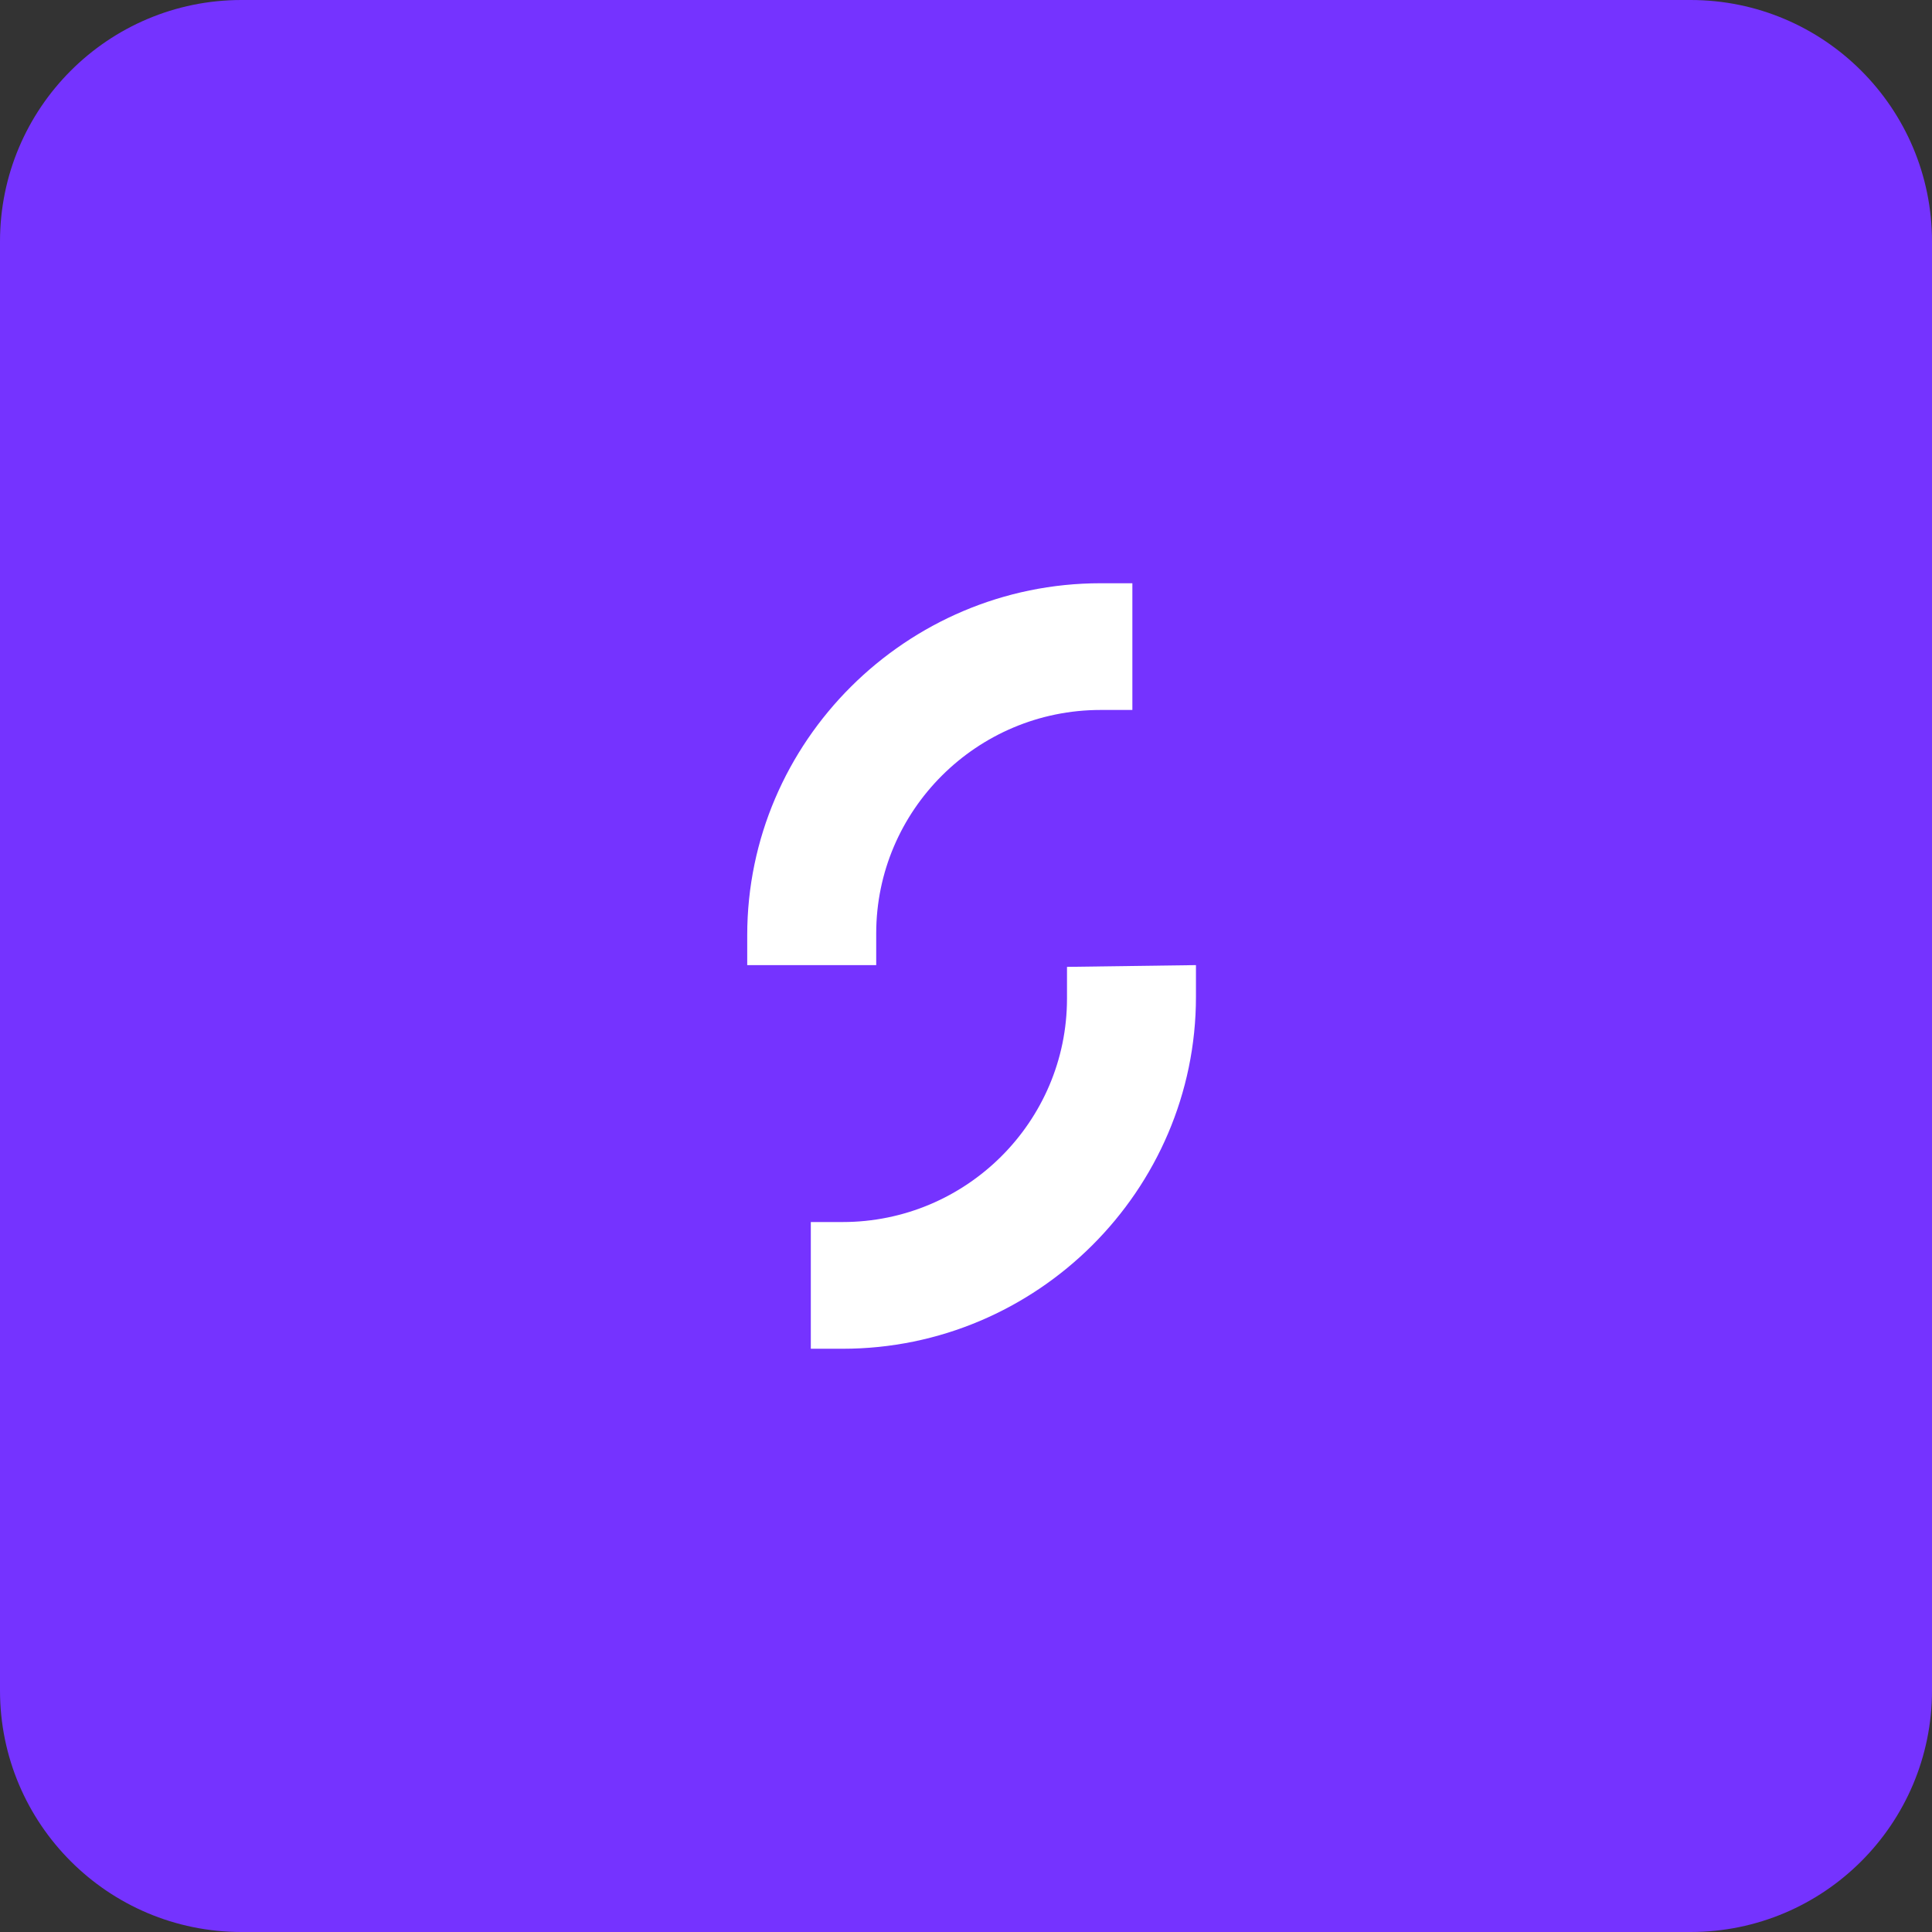
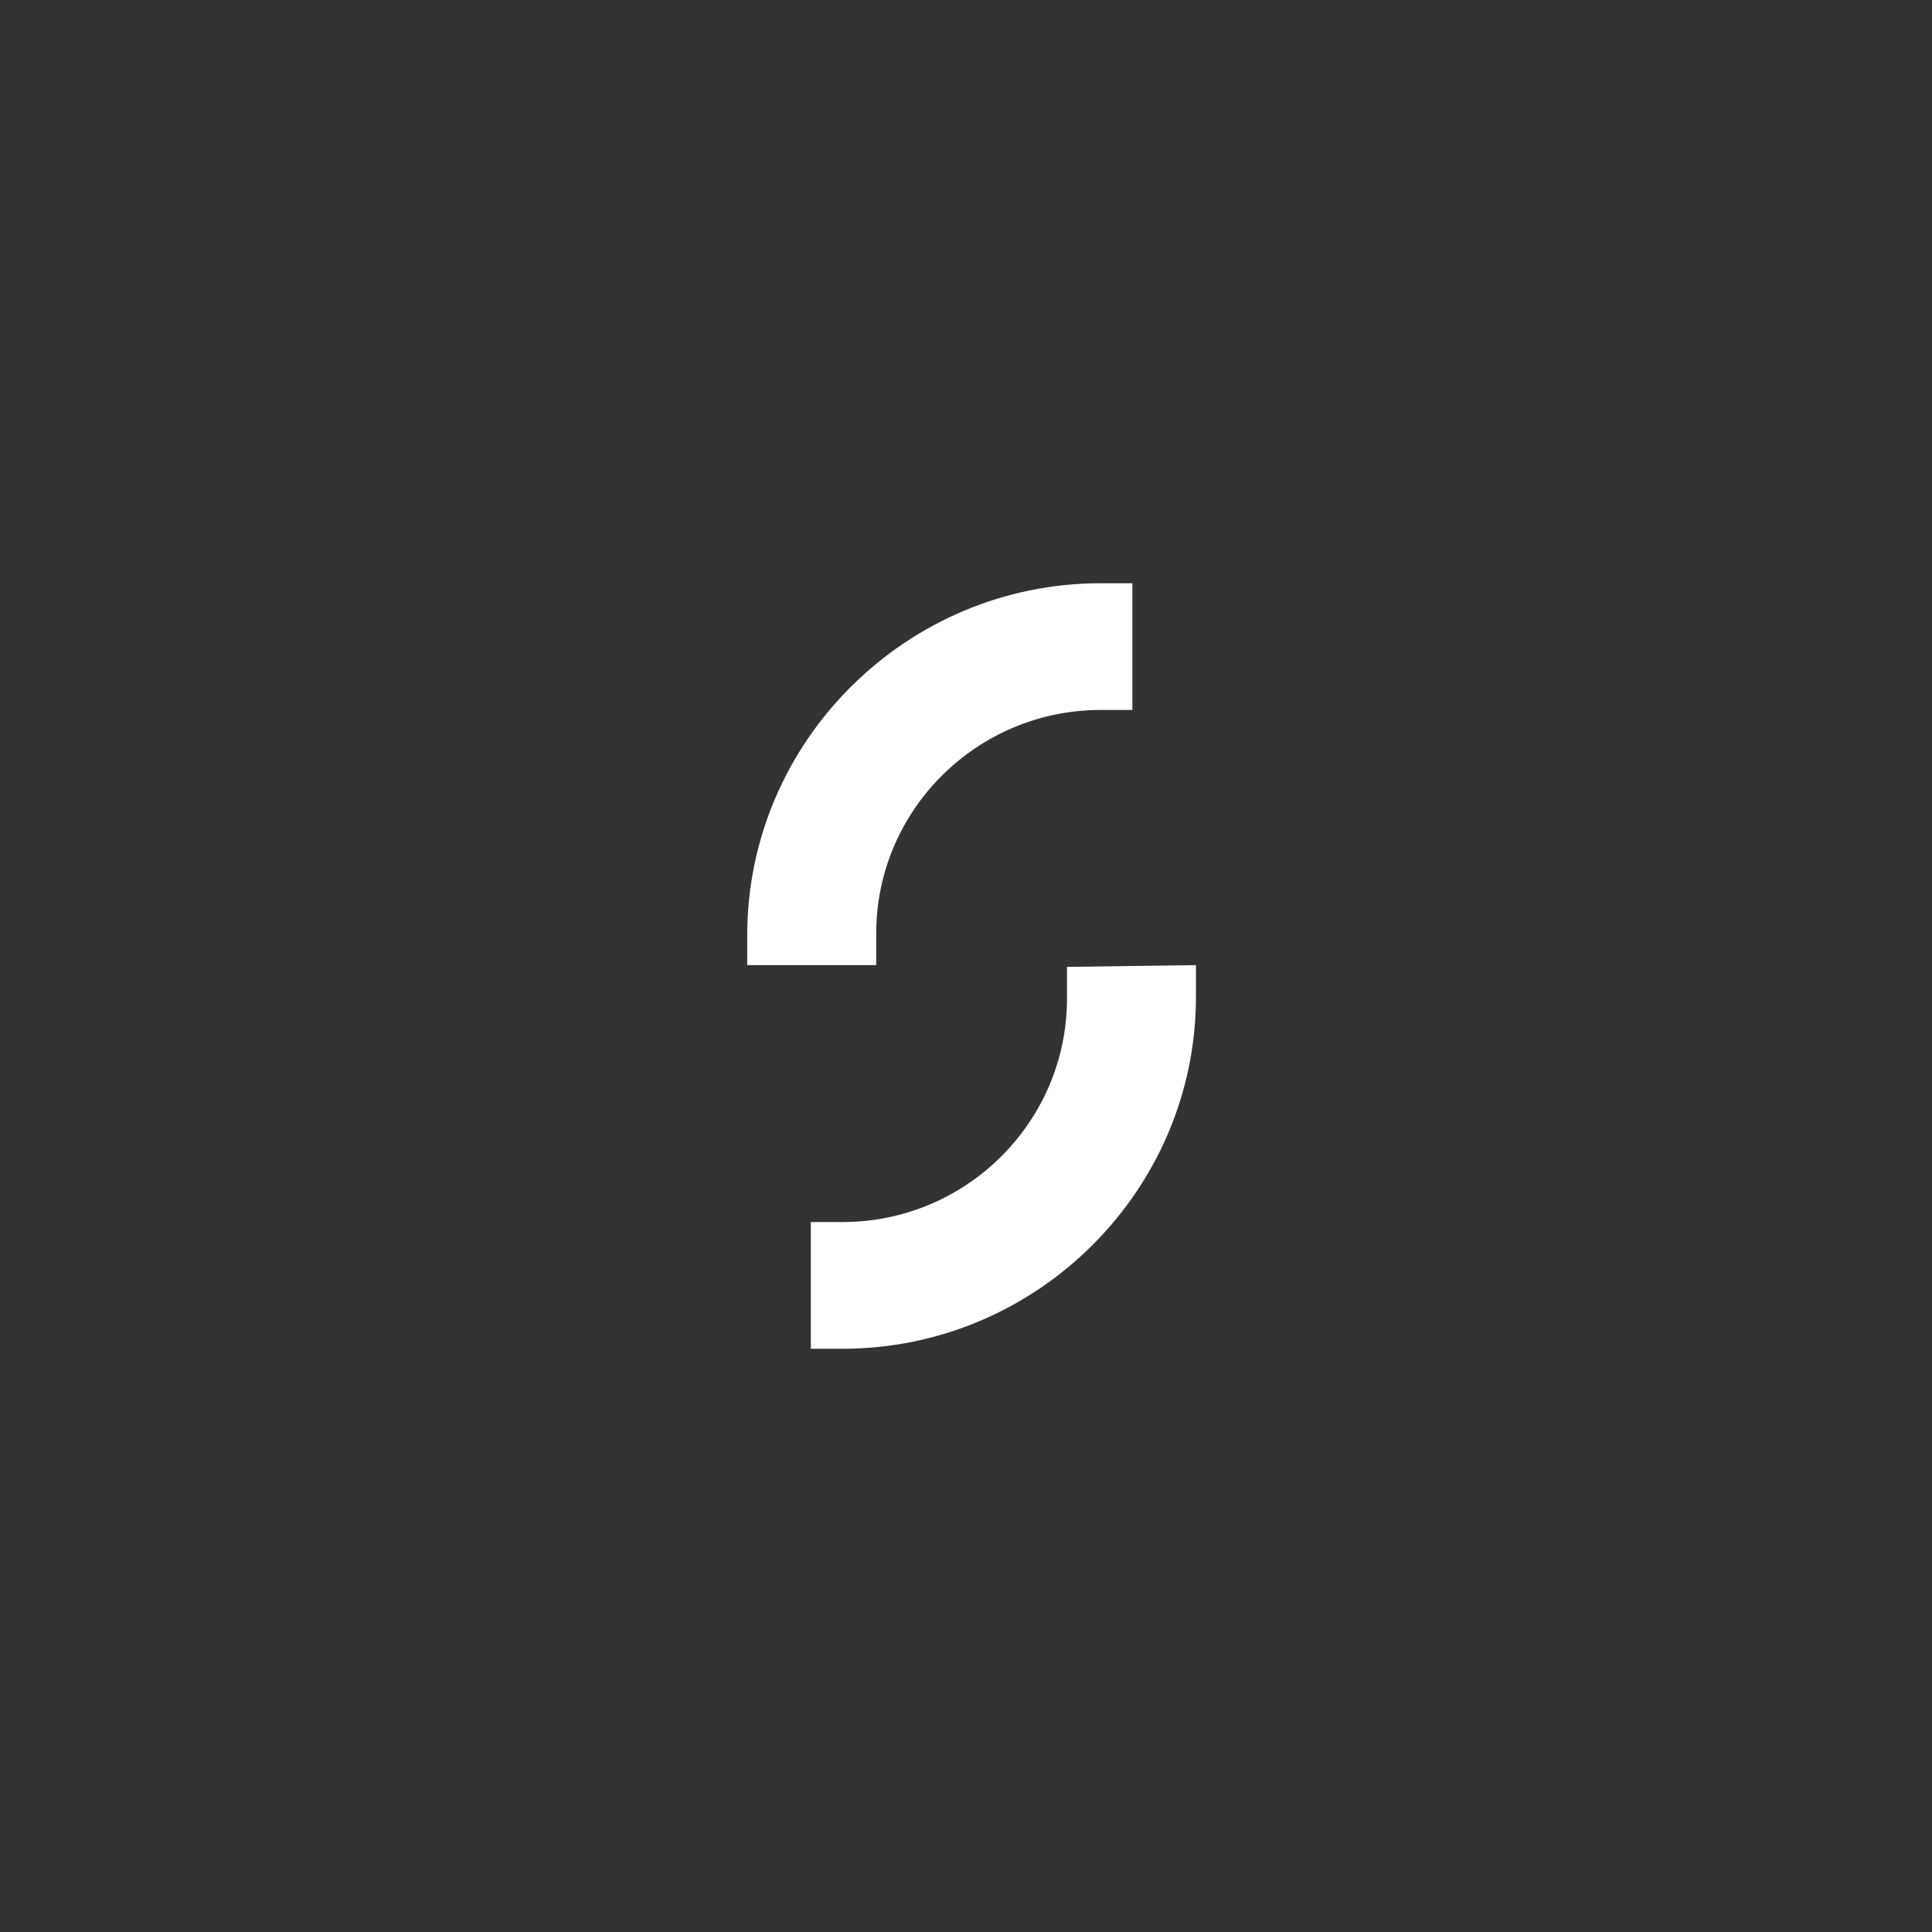
<svg xmlns="http://www.w3.org/2000/svg" width="80" height="80" viewBox="0 0 80 80" fill="none">
  <rect x="0" y="0" width="80" height="80" fill="#333333" stroke="none" />
-   <path d="M70 0H10C4.477 0 0 4.477 0 10V70C0 75.523 4.477 80 10 80H70C75.523 80 80 75.523 80 70V10C80 4.477 75.523 0 70 0Z" fill="#7533FF" />
  <path fill-rule="evenodd" clip-rule="evenodd" d="M30.941 39.964V38.725C30.941 30.709 37.526 24.151 45.573 24.151H46.889V29.398H45.573C40.452 29.398 36.282 33.551 36.282 38.652V39.964H30.941Z" fill="white" />
  <path fill-rule="evenodd" clip-rule="evenodd" d="M49.522 39.963V41.275C49.522 49.291 42.938 55.849 34.891 55.849H33.574V50.602H34.891C40.012 50.602 44.182 46.449 44.182 41.348V40.036L49.522 39.963Z" fill="white" />
</svg>